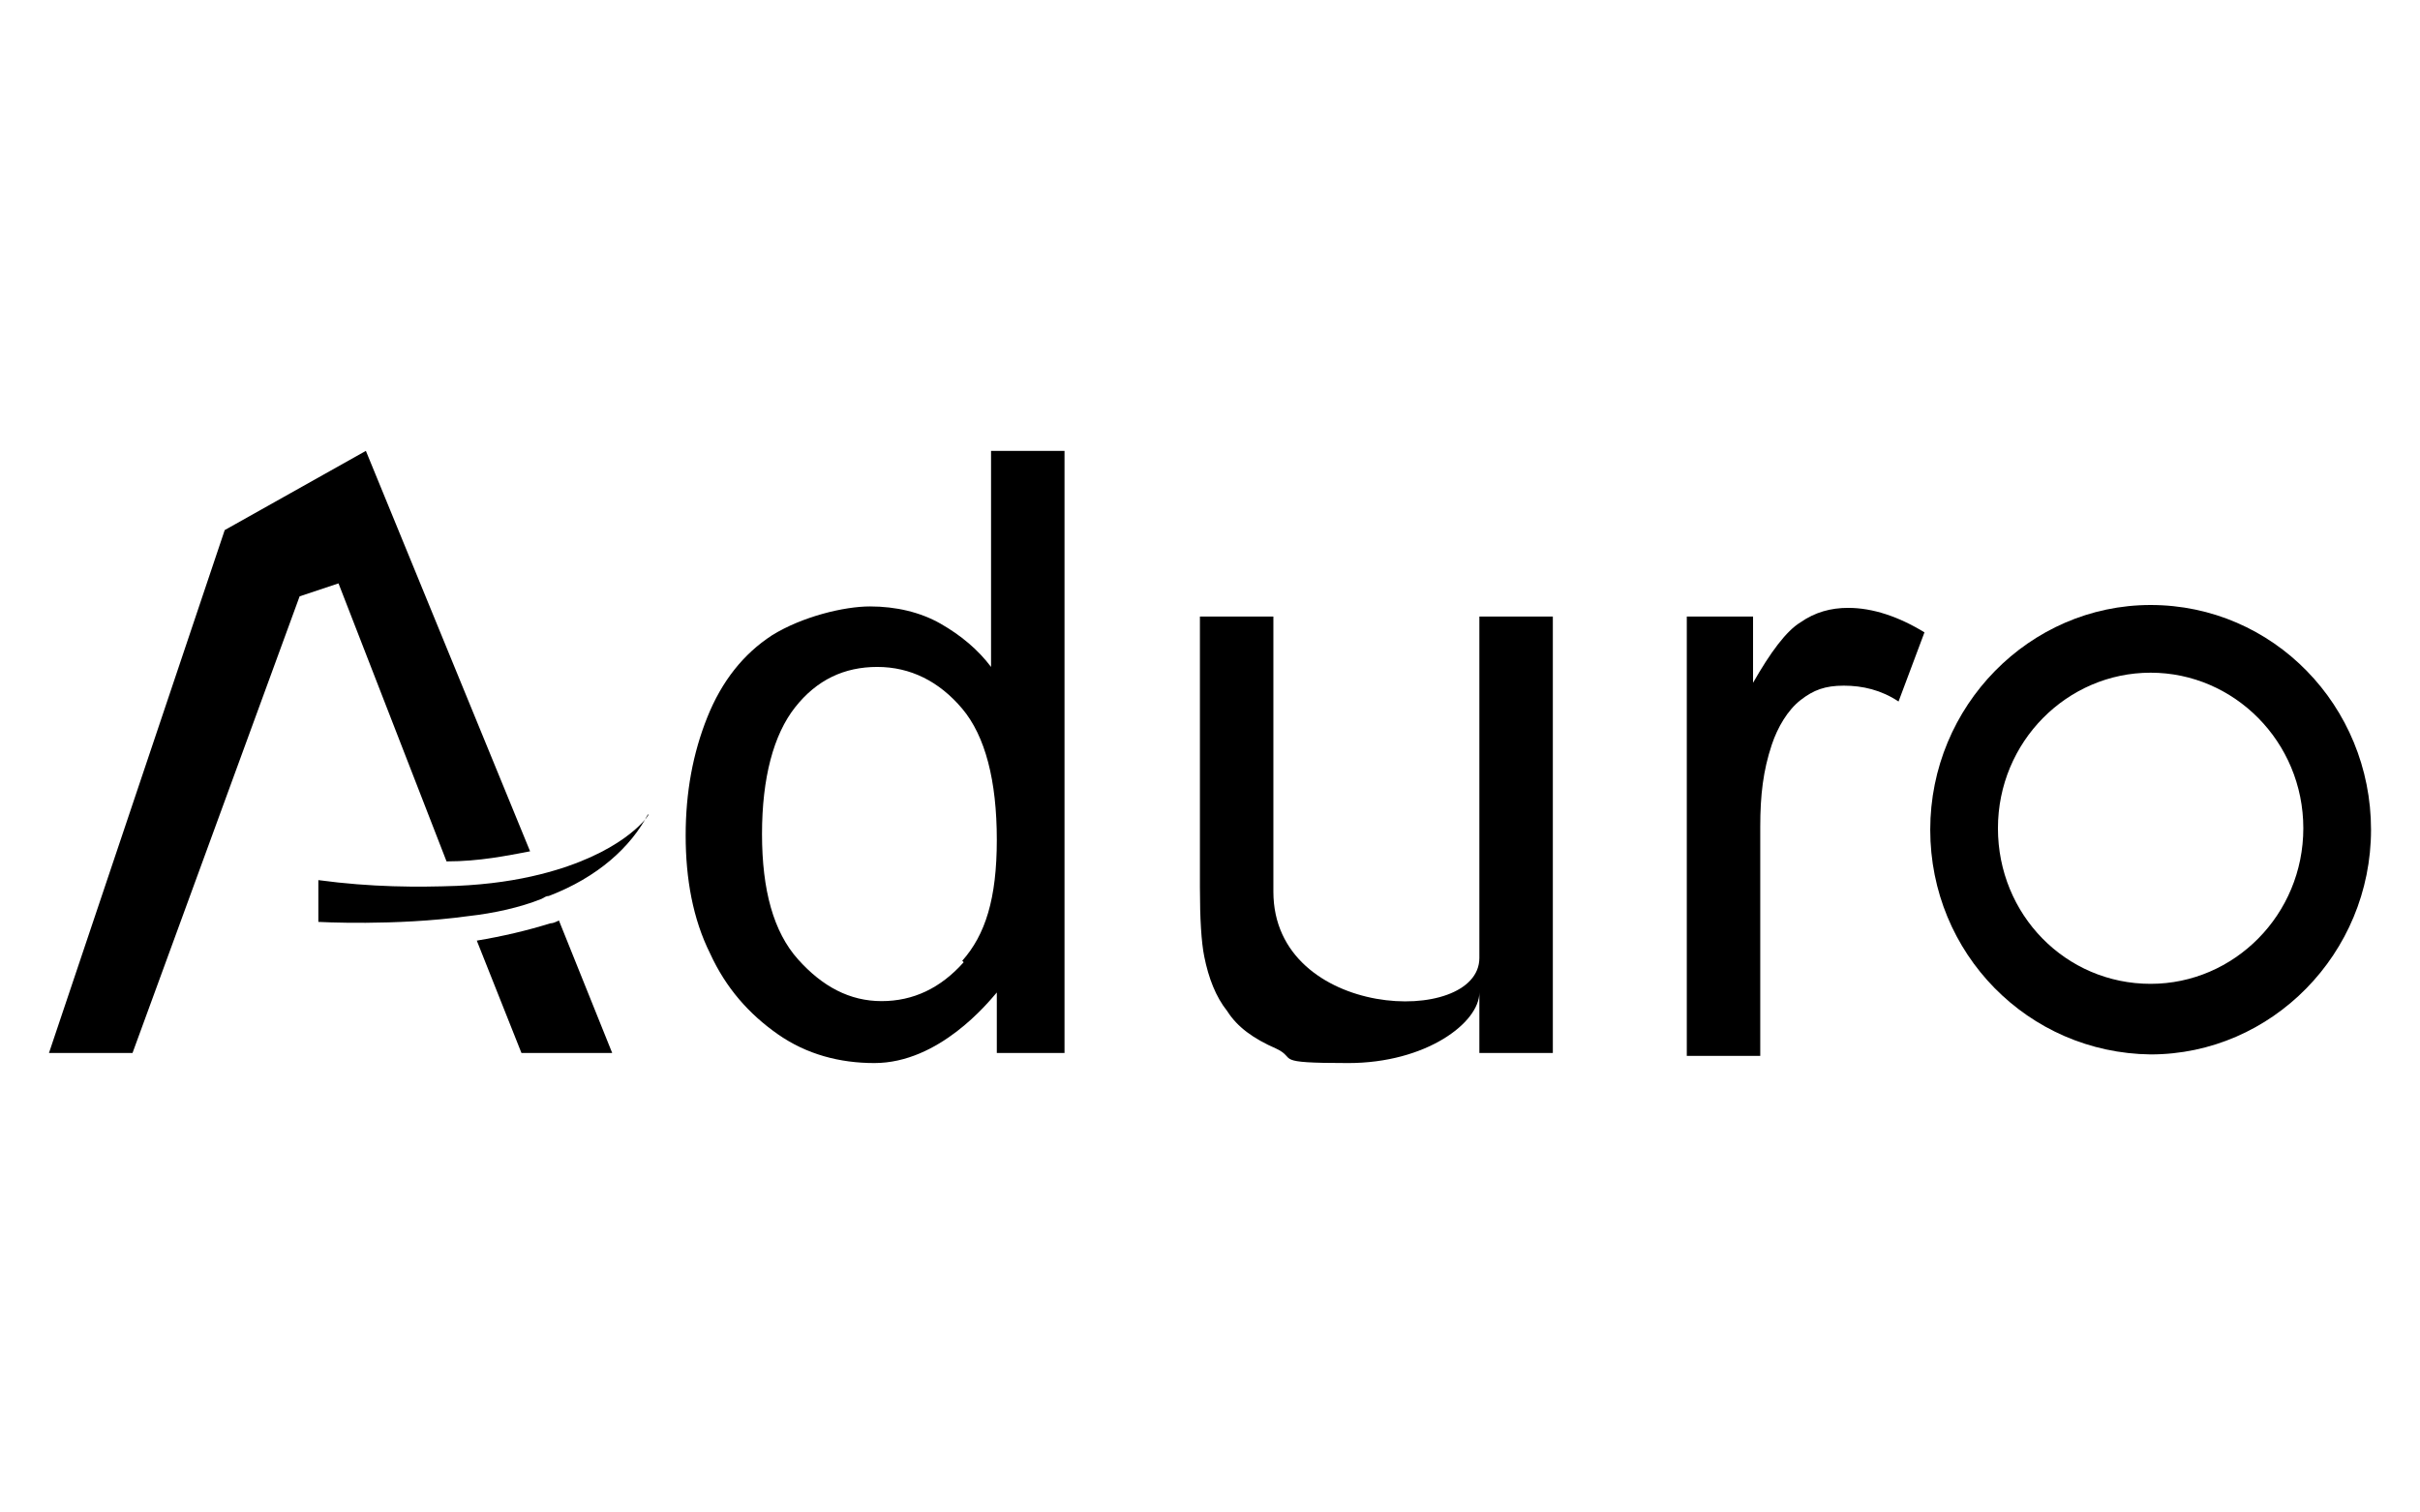
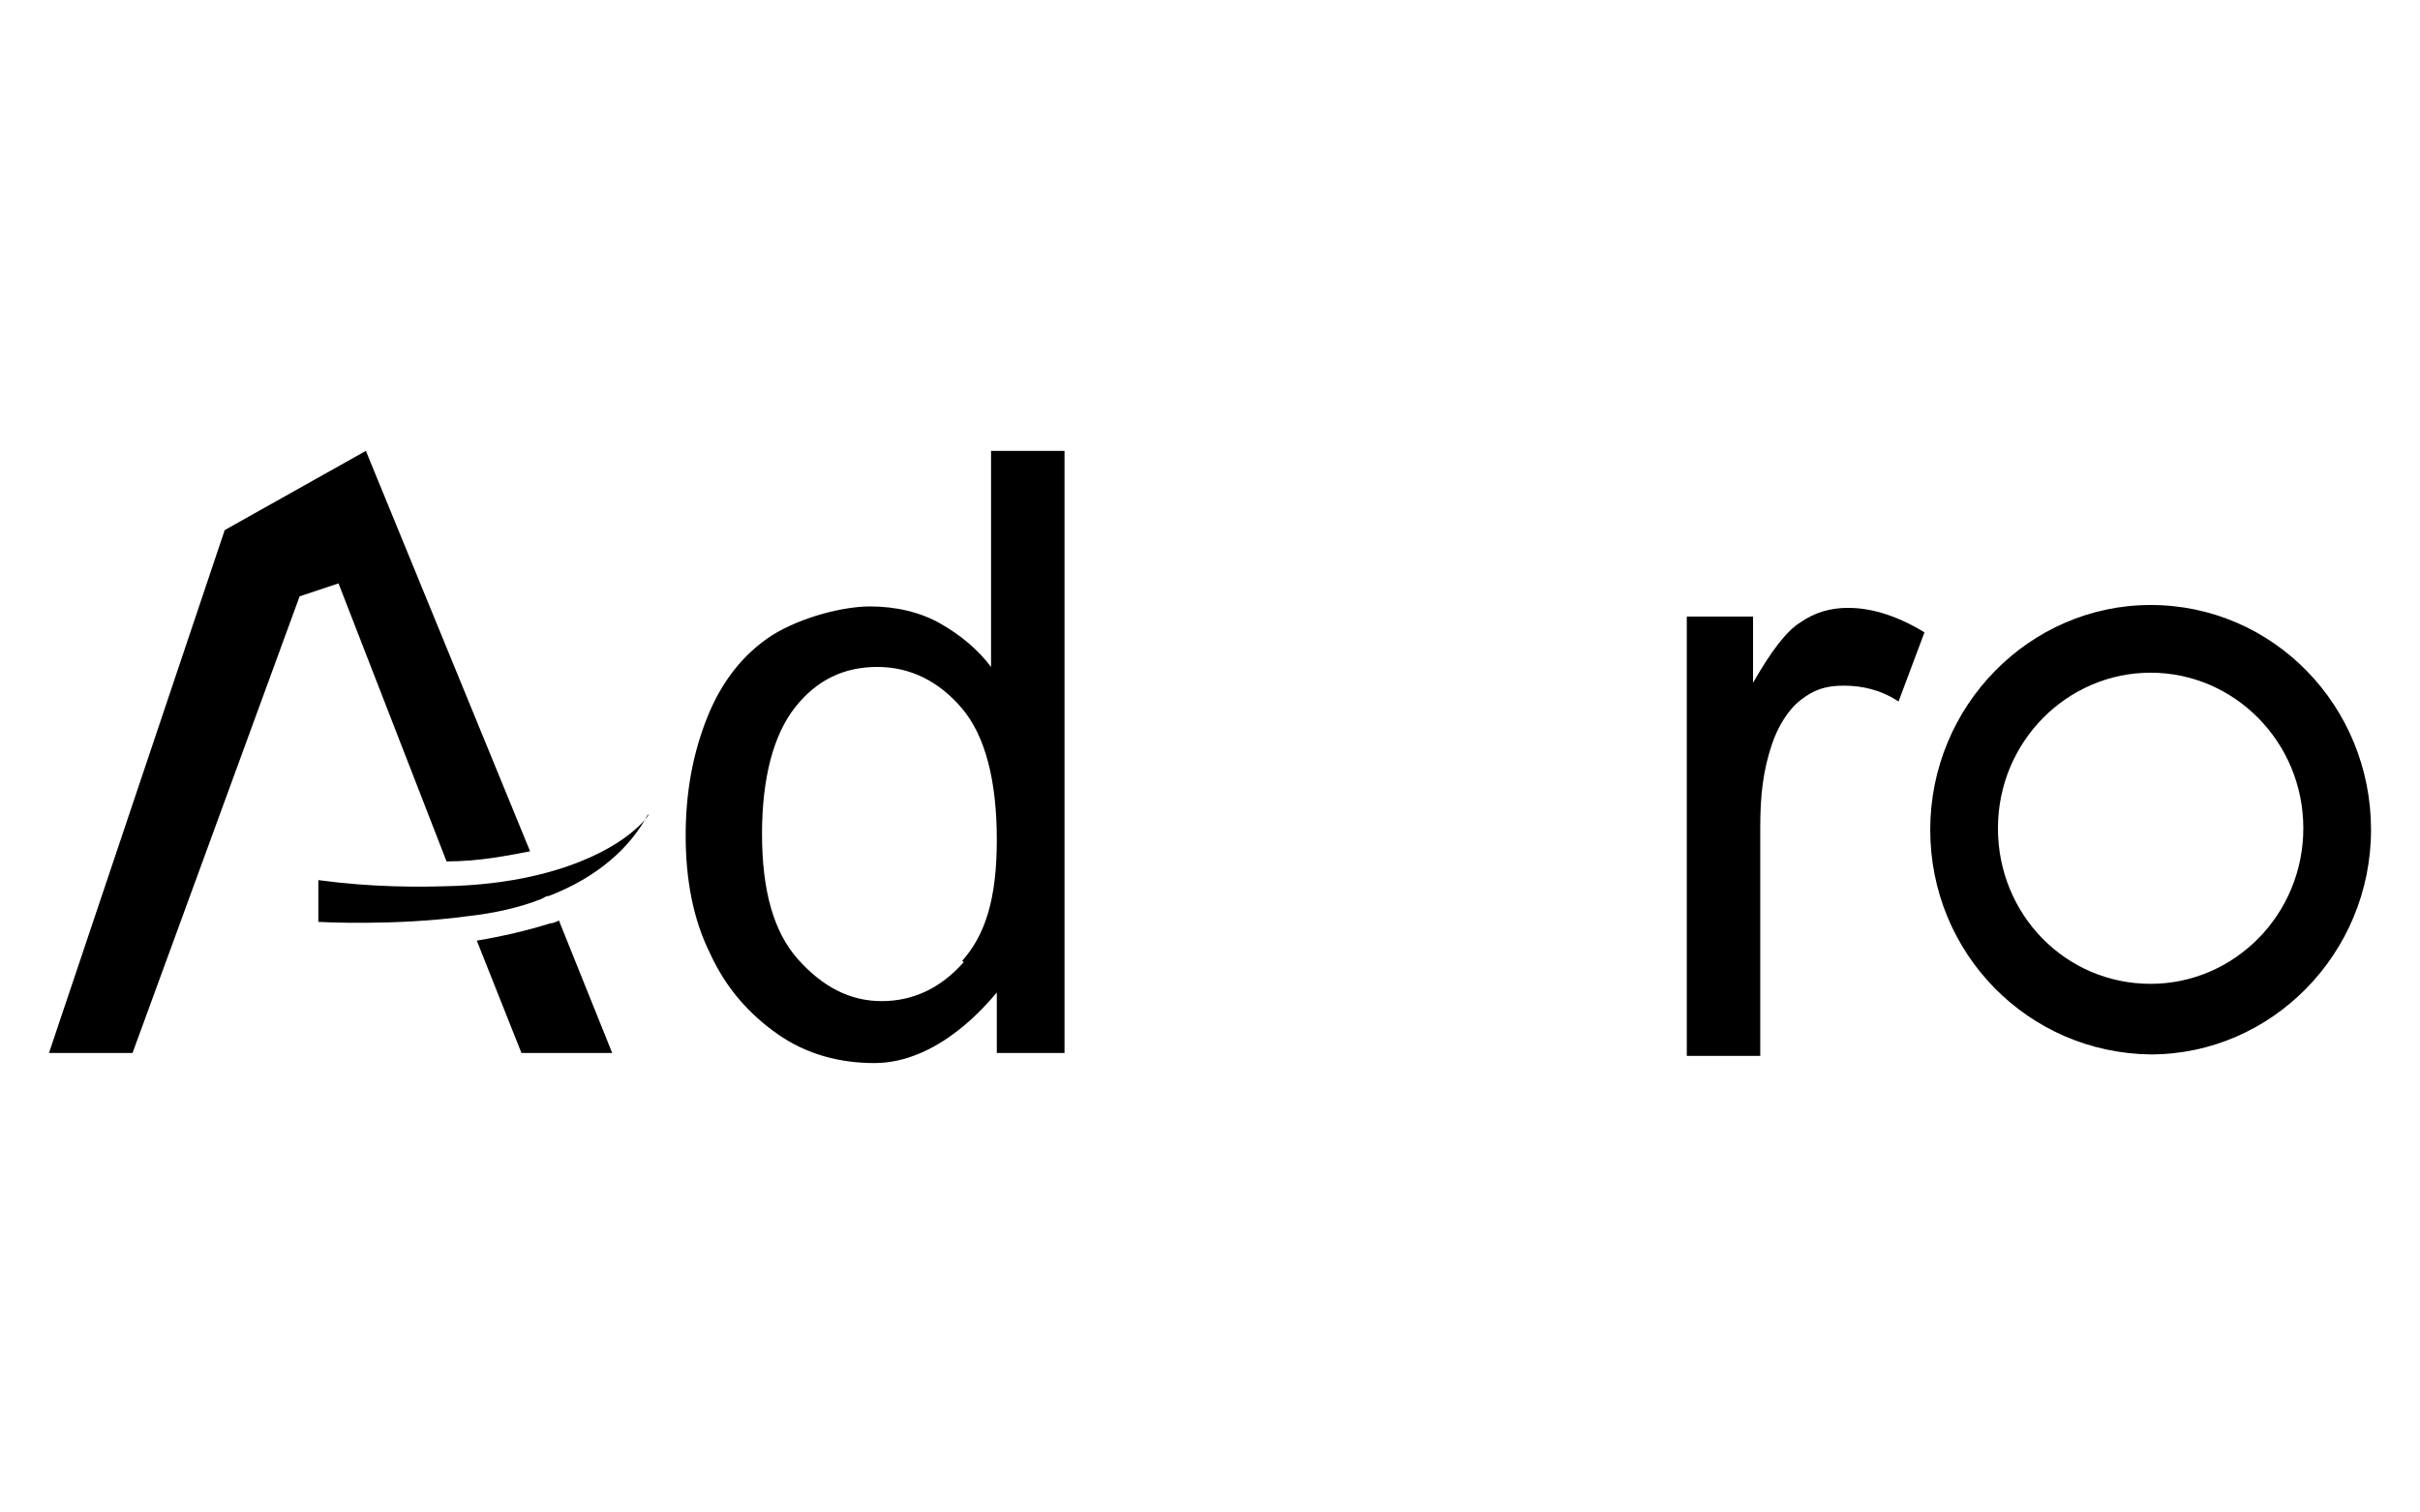
<svg xmlns="http://www.w3.org/2000/svg" id="Calque_1" data-name="Calque 1" version="1.1" viewBox="0 0 168 105">
  <defs>
    <style>
      .cls-1 {
        fill: #000;
        stroke-width: 0px;
      }
    </style>
  </defs>
  <g>
    <path class="cls-1" d="M149.3,68.3c-5.9,0-10.6-4.8-10.6-10.8s4.8-10.8,10.6-10.8,10.6,4.8,10.6,10.8-4.8,10.8-10.6,10.8M149.3,42c-8.4,0-15.3,7-15.3,15.6s6.8,15.5,15.3,15.6c8.4,0,15.3-7,15.3-15.6s-6.8-15.6-15.3-15.6" />
    <path class="cls-1" d="M117.1,73.1v-30.3h4.6v4.6c1.2-2.1,2.3-3.6,3.3-4.2,1-.7,2.1-1,3.3-1,1.7,0,3.5.6,5.3,1.7l-1.8,4.8c-1.2-.8-2.5-1.1-3.8-1.1s-2.1.3-3,1c-.9.7-1.6,1.9-2,3.1-.6,1.8-.8,3.5-.8,5.7v15.9h-5.1Z" />
  </g>
  <g>
-     <path class="cls-1" d="M102.7,73.1v-4.2c0,2.1-3.7,4.9-9.1,4.9s-3.5-.3-5-1c-1.6-.7-2.7-1.5-3.4-2.6-.8-1-1.3-2.3-1.6-3.8-.2-1-.3-2.6-.3-4.8v-18.8h5.1v19.1c0,8.9,14.3,9.4,14.3,4.6v-23.7h5.1v30.3h-5.1Z" />
    <path class="cls-1" d="M31,59.8c2.3,0,4.2-.4,5.8-.7l-11.4-27.8-9.8,5.5L3.4,73.1h5.8l11.6-31.7,2.7-.9,7.5,19.3Z" />
    <path class="cls-1" d="M42.5,73.1h-6.3l-3.1-7.8c1.8-.3,3.5-.7,5.1-1.2.2,0,.4-.1.6-.2l3.7,9.2Z" />
    <path class="cls-1" d="M66.9,66.8c-1.6,1.8-3.5,2.7-5.7,2.7s-4.1-1-5.8-2.9c-1.7-1.9-2.5-4.8-2.5-8.7s.8-6.9,2.3-8.8c1.5-1.9,3.4-2.8,5.7-2.8s4.3,1,5.9,2.9c1.6,1.9,2.4,5,2.4,9.1s-.8,6.6-2.4,8.4M68.8,31.3v15c-.9-1.2-2.1-2.2-3.5-3-1.4-.8-3.1-1.2-4.9-1.2s-4.7.7-6.8,2c-2,1.3-3.5,3.2-4.5,5.7-1,2.5-1.5,5.2-1.5,8.2s.5,5.8,1.7,8.2c1.1,2.4,2.7,4.2,4.7,5.6,2,1.4,4.3,2,6.7,2,4.5,0,7.9-4.2,8.5-4.9v4.2h4.7V31.3h-5.1Z" />
  </g>
  <path class="cls-1" d="M45,56.5c-1.2,2.3-3.5,4.4-6.9,5.7-.2,0-.3.1-.5.2-1.5.6-3.3,1-5.1,1.2-5.1.7-10.4.4-10.4.4v-2.9c3.7.5,6.9.5,9.6.4,2.3-.1,4.2-.4,5.8-.8,5.6-1.4,7.4-3.9,7.5-4.1" />
</svg>